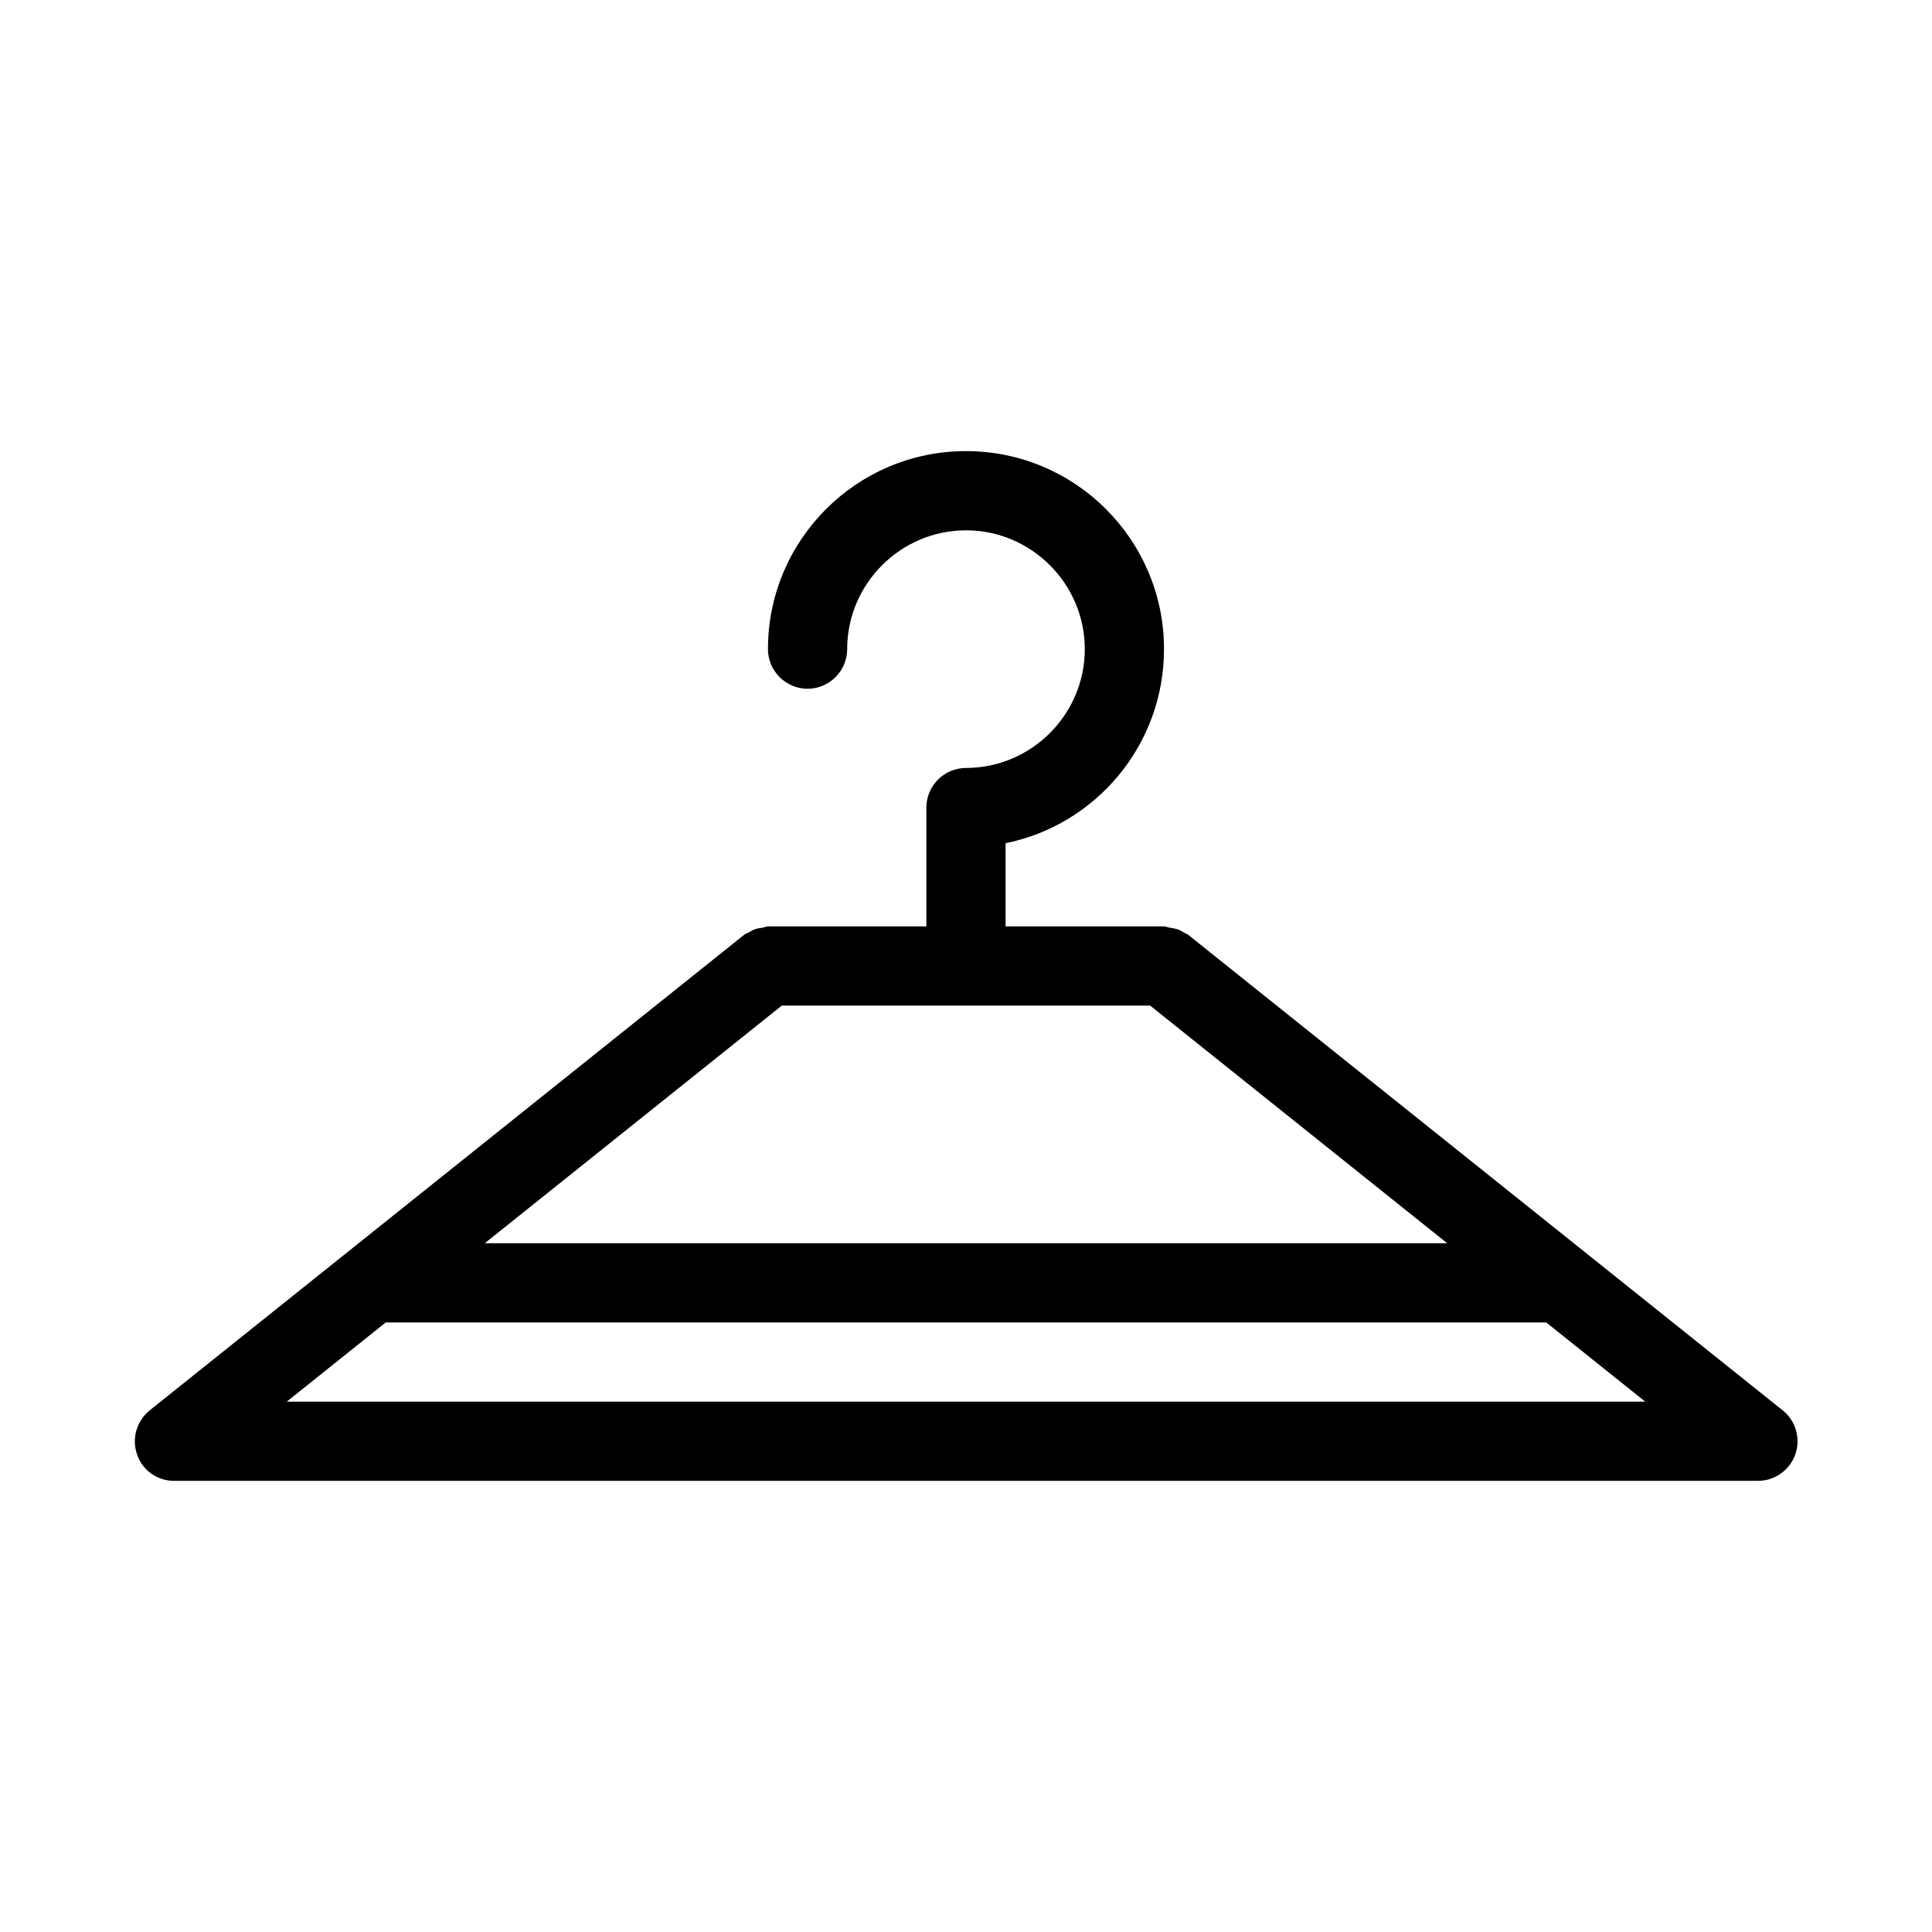
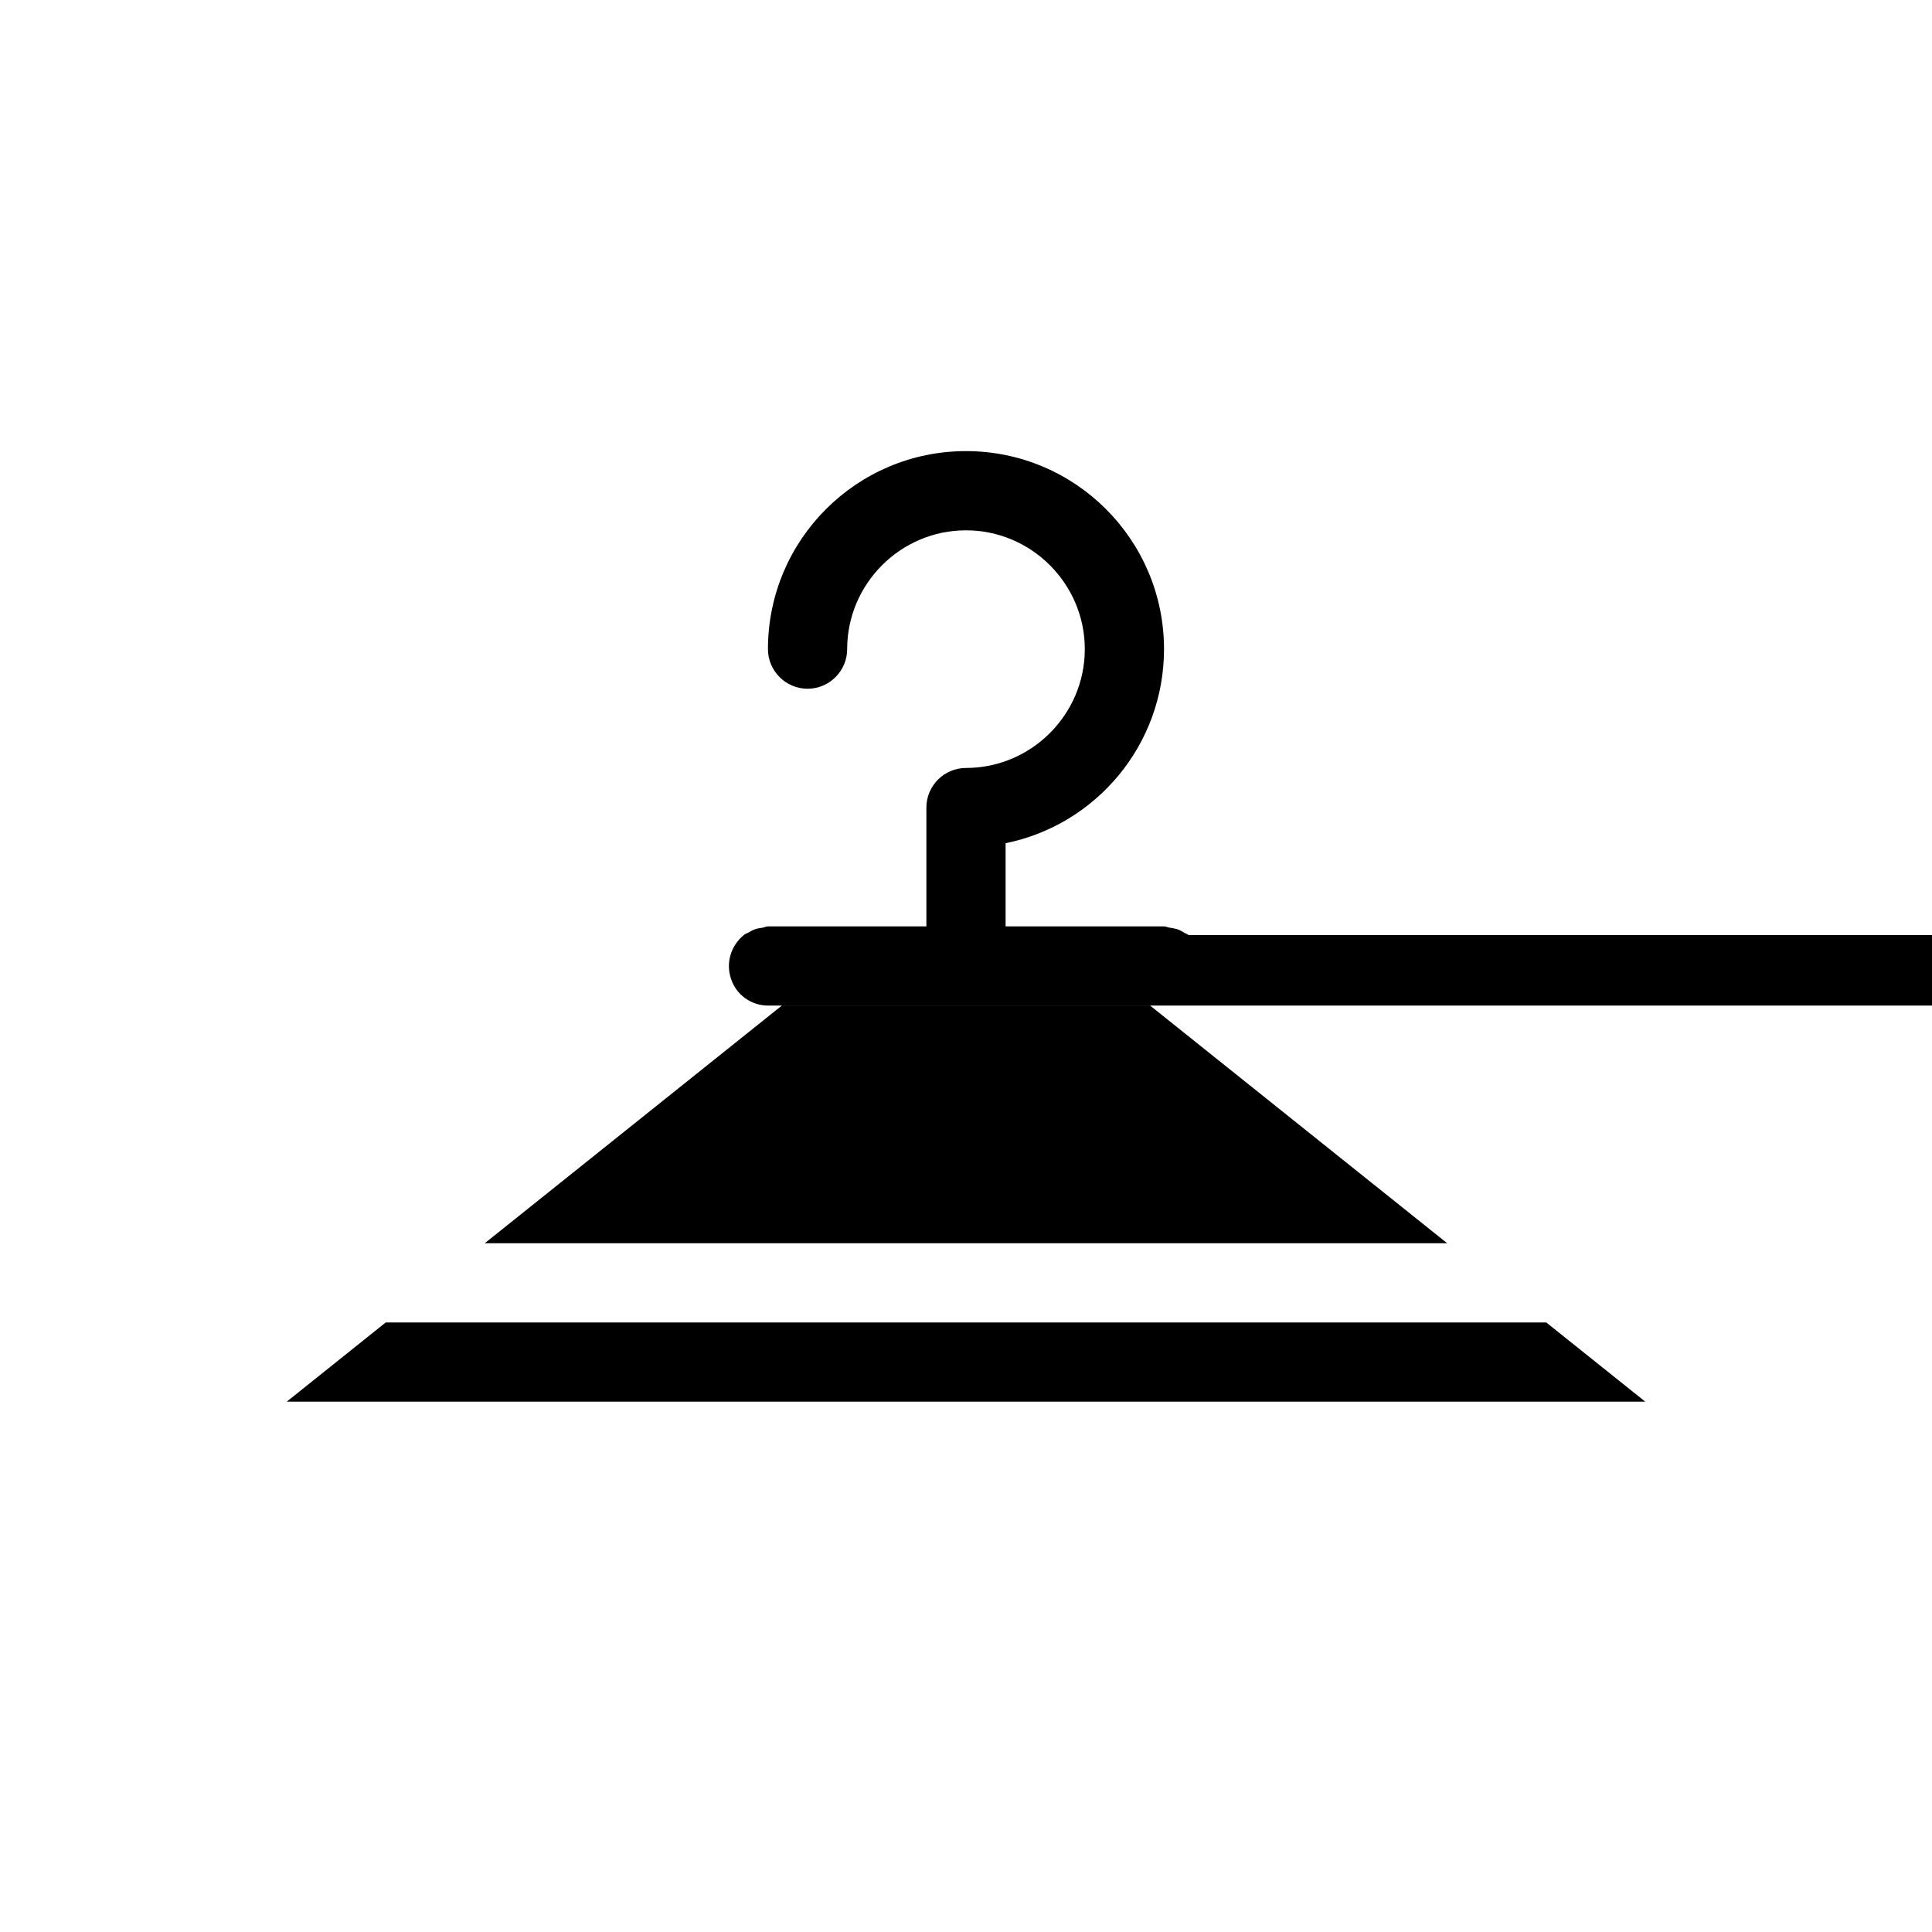
<svg xmlns="http://www.w3.org/2000/svg" fill="#000000" width="800px" height="800px" version="1.1" viewBox="144 144 512 512">
-   <path d="m458.98 391.81c-0.316-0.316-0.84-0.418-1.156-0.629-0.629-0.418-1.258-0.734-1.891-0.945-0.734-0.211-1.363-0.316-2.098-0.418-0.523-0.109-0.941-0.316-1.359-0.316h-41.984v-22.043c23.93-4.828 41.984-26.031 41.984-51.43 0-28.969-23.512-52.48-52.48-52.48s-52.48 23.512-52.48 52.48c0 5.773 4.723 10.496 10.496 10.496s10.496-4.723 10.496-10.496c0-17.32 14.168-31.488 31.488-31.488s31.488 14.168 31.488 31.488-14.168 31.488-31.488 31.488c-5.773 0-10.496 4.723-10.496 10.496v31.488h-41.984c-0.418 0-0.84 0.211-1.258 0.316-0.734 0.105-1.469 0.211-2.098 0.418-0.734 0.211-1.258 0.629-1.891 0.945-0.418 0.211-0.84 0.316-1.156 0.629l-157.44 125.95c-3.465 2.832-4.828 7.453-3.359 11.652 1.363 4.195 5.352 7.027 9.762 7.027h419.84c4.41 0 8.398-2.832 9.867-7.031 1.469-4.199 0.105-8.922-3.359-11.652zm-107.79 18.684h97.613l78.719 62.977h-255.05zm-131.2 104.96 26.238-20.992h307.54l26.238 20.992z" />
+   <path d="m458.98 391.81c-0.316-0.316-0.84-0.418-1.156-0.629-0.629-0.418-1.258-0.734-1.891-0.945-0.734-0.211-1.363-0.316-2.098-0.418-0.523-0.109-0.941-0.316-1.359-0.316h-41.984v-22.043c23.93-4.828 41.984-26.031 41.984-51.43 0-28.969-23.512-52.48-52.48-52.48s-52.48 23.512-52.48 52.48c0 5.773 4.723 10.496 10.496 10.496s10.496-4.723 10.496-10.496c0-17.32 14.168-31.488 31.488-31.488s31.488 14.168 31.488 31.488-14.168 31.488-31.488 31.488c-5.773 0-10.496 4.723-10.496 10.496v31.488h-41.984c-0.418 0-0.84 0.211-1.258 0.316-0.734 0.105-1.469 0.211-2.098 0.418-0.734 0.211-1.258 0.629-1.891 0.945-0.418 0.211-0.84 0.316-1.156 0.629c-3.465 2.832-4.828 7.453-3.359 11.652 1.363 4.195 5.352 7.027 9.762 7.027h419.84c4.41 0 8.398-2.832 9.867-7.031 1.469-4.199 0.105-8.922-3.359-11.652zm-107.79 18.684h97.613l78.719 62.977h-255.05zm-131.2 104.96 26.238-20.992h307.54l26.238 20.992z" />
</svg>